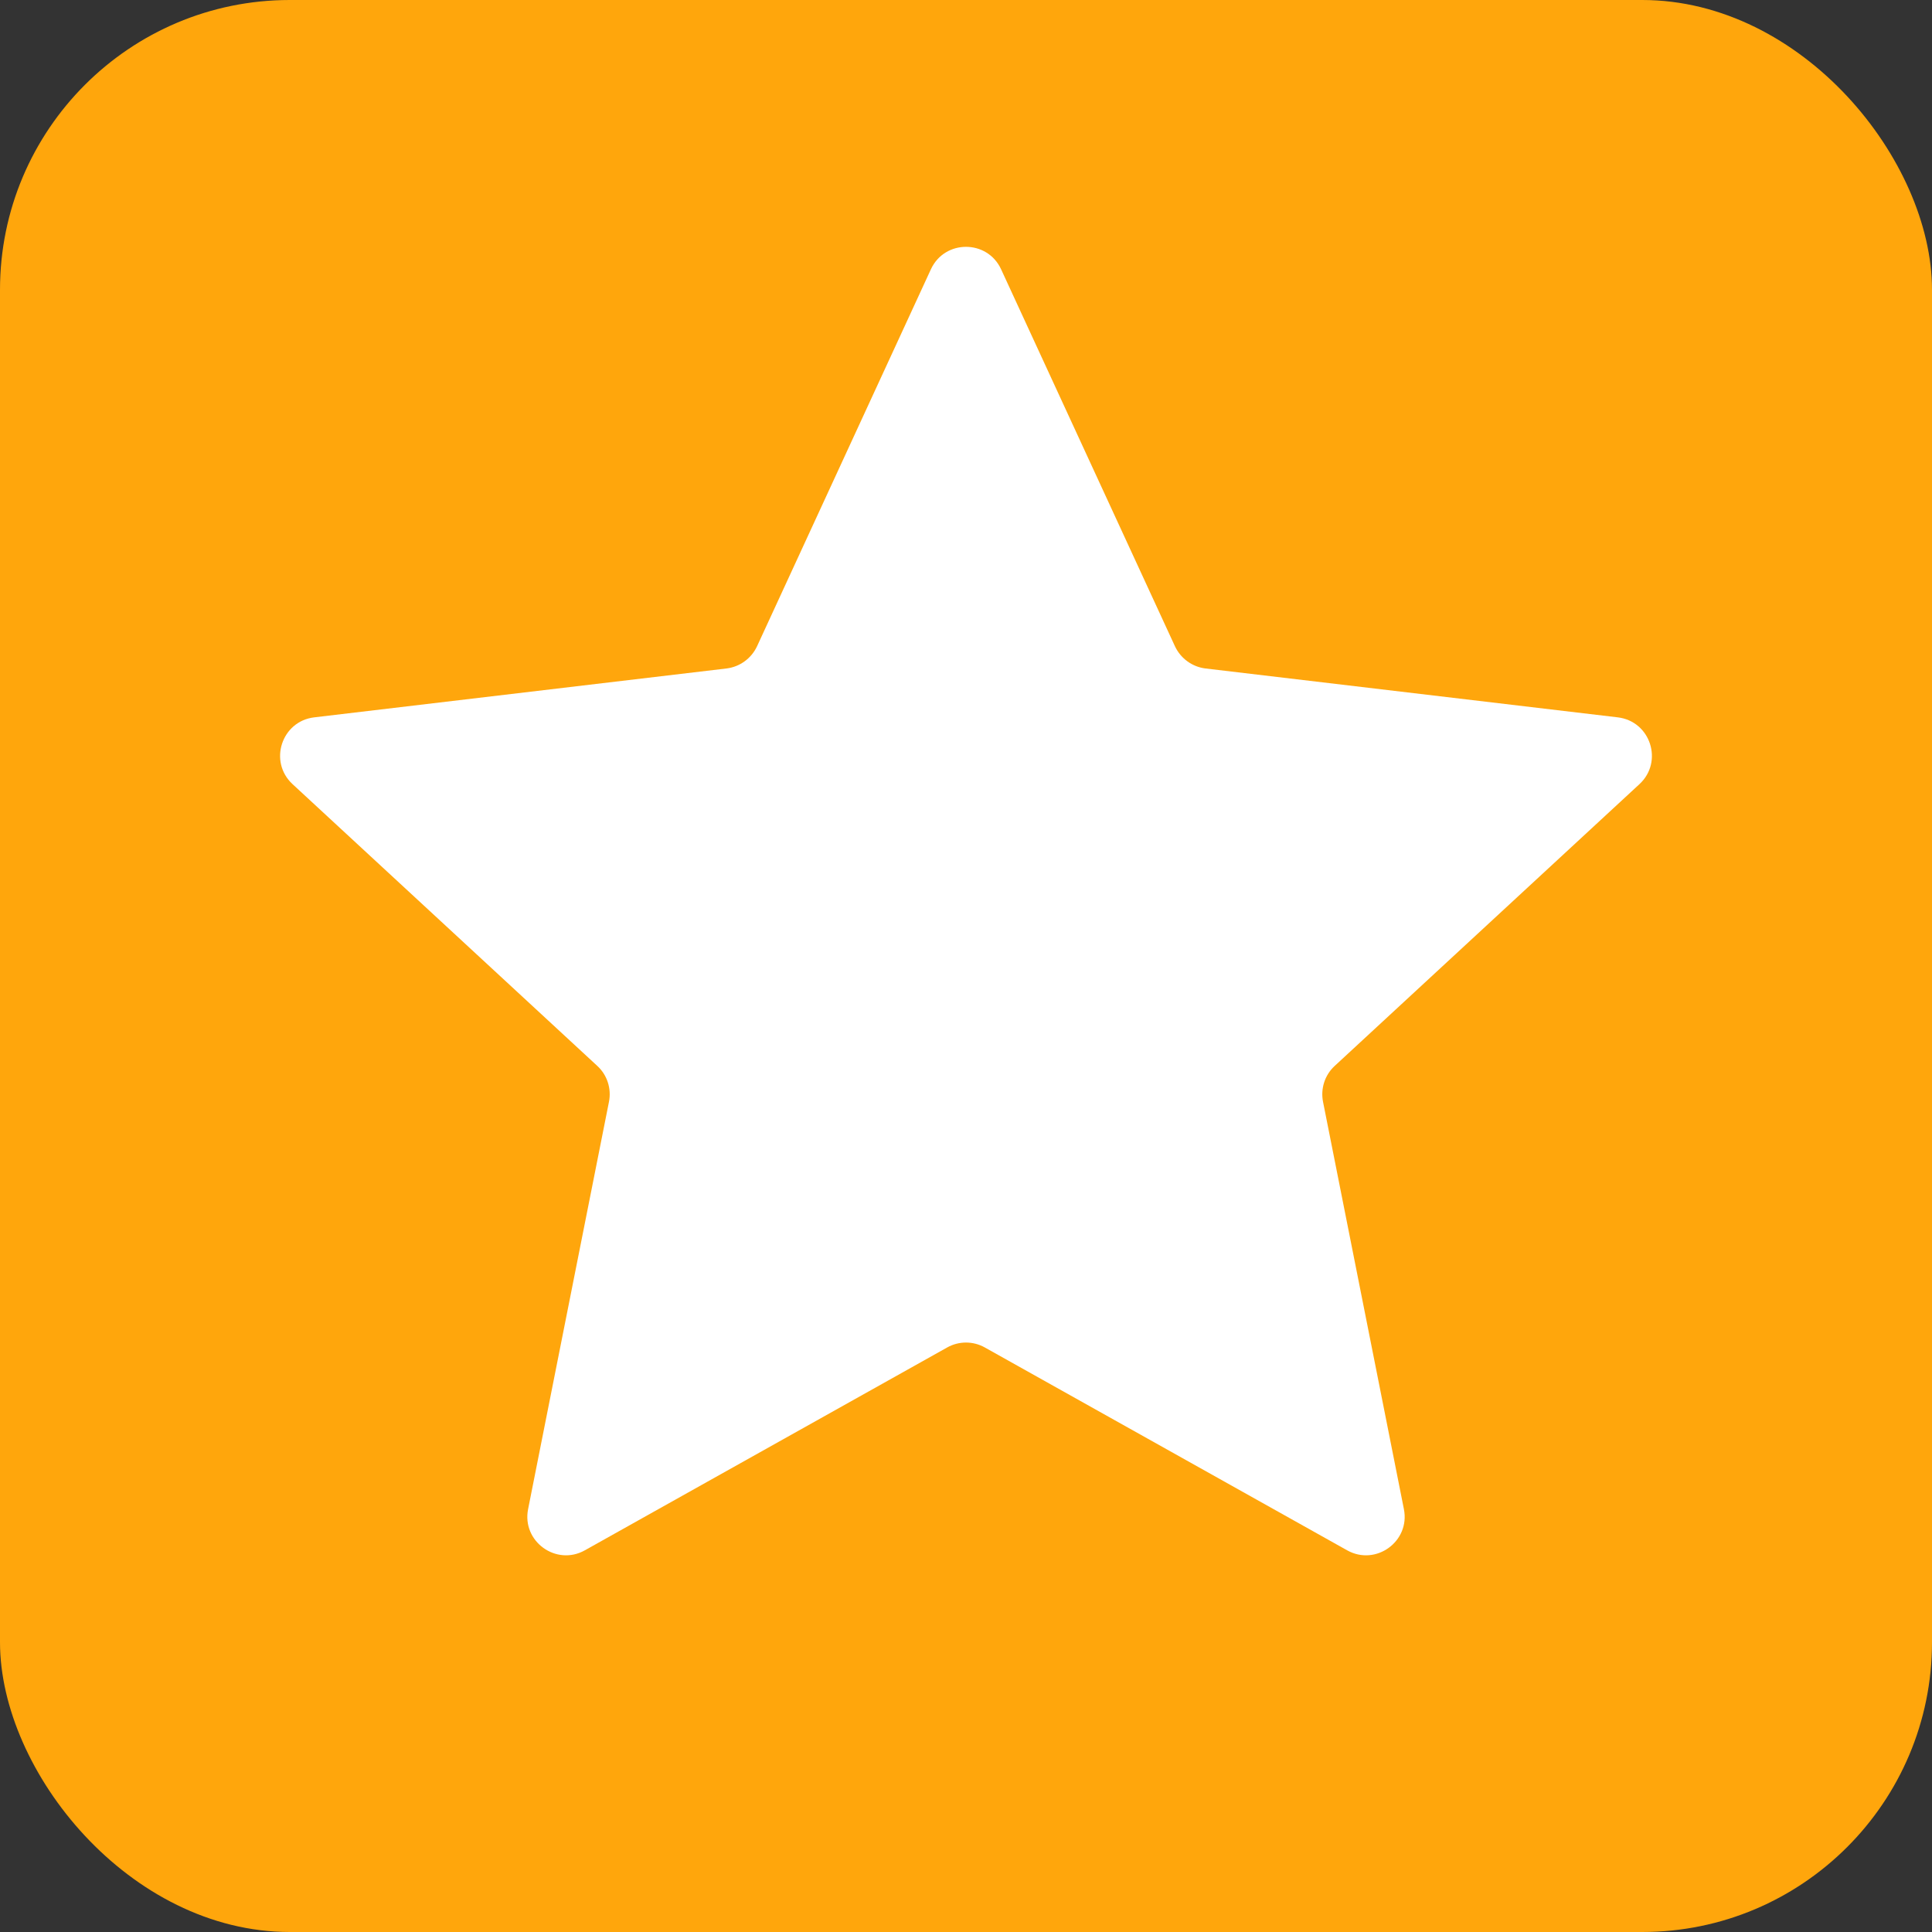
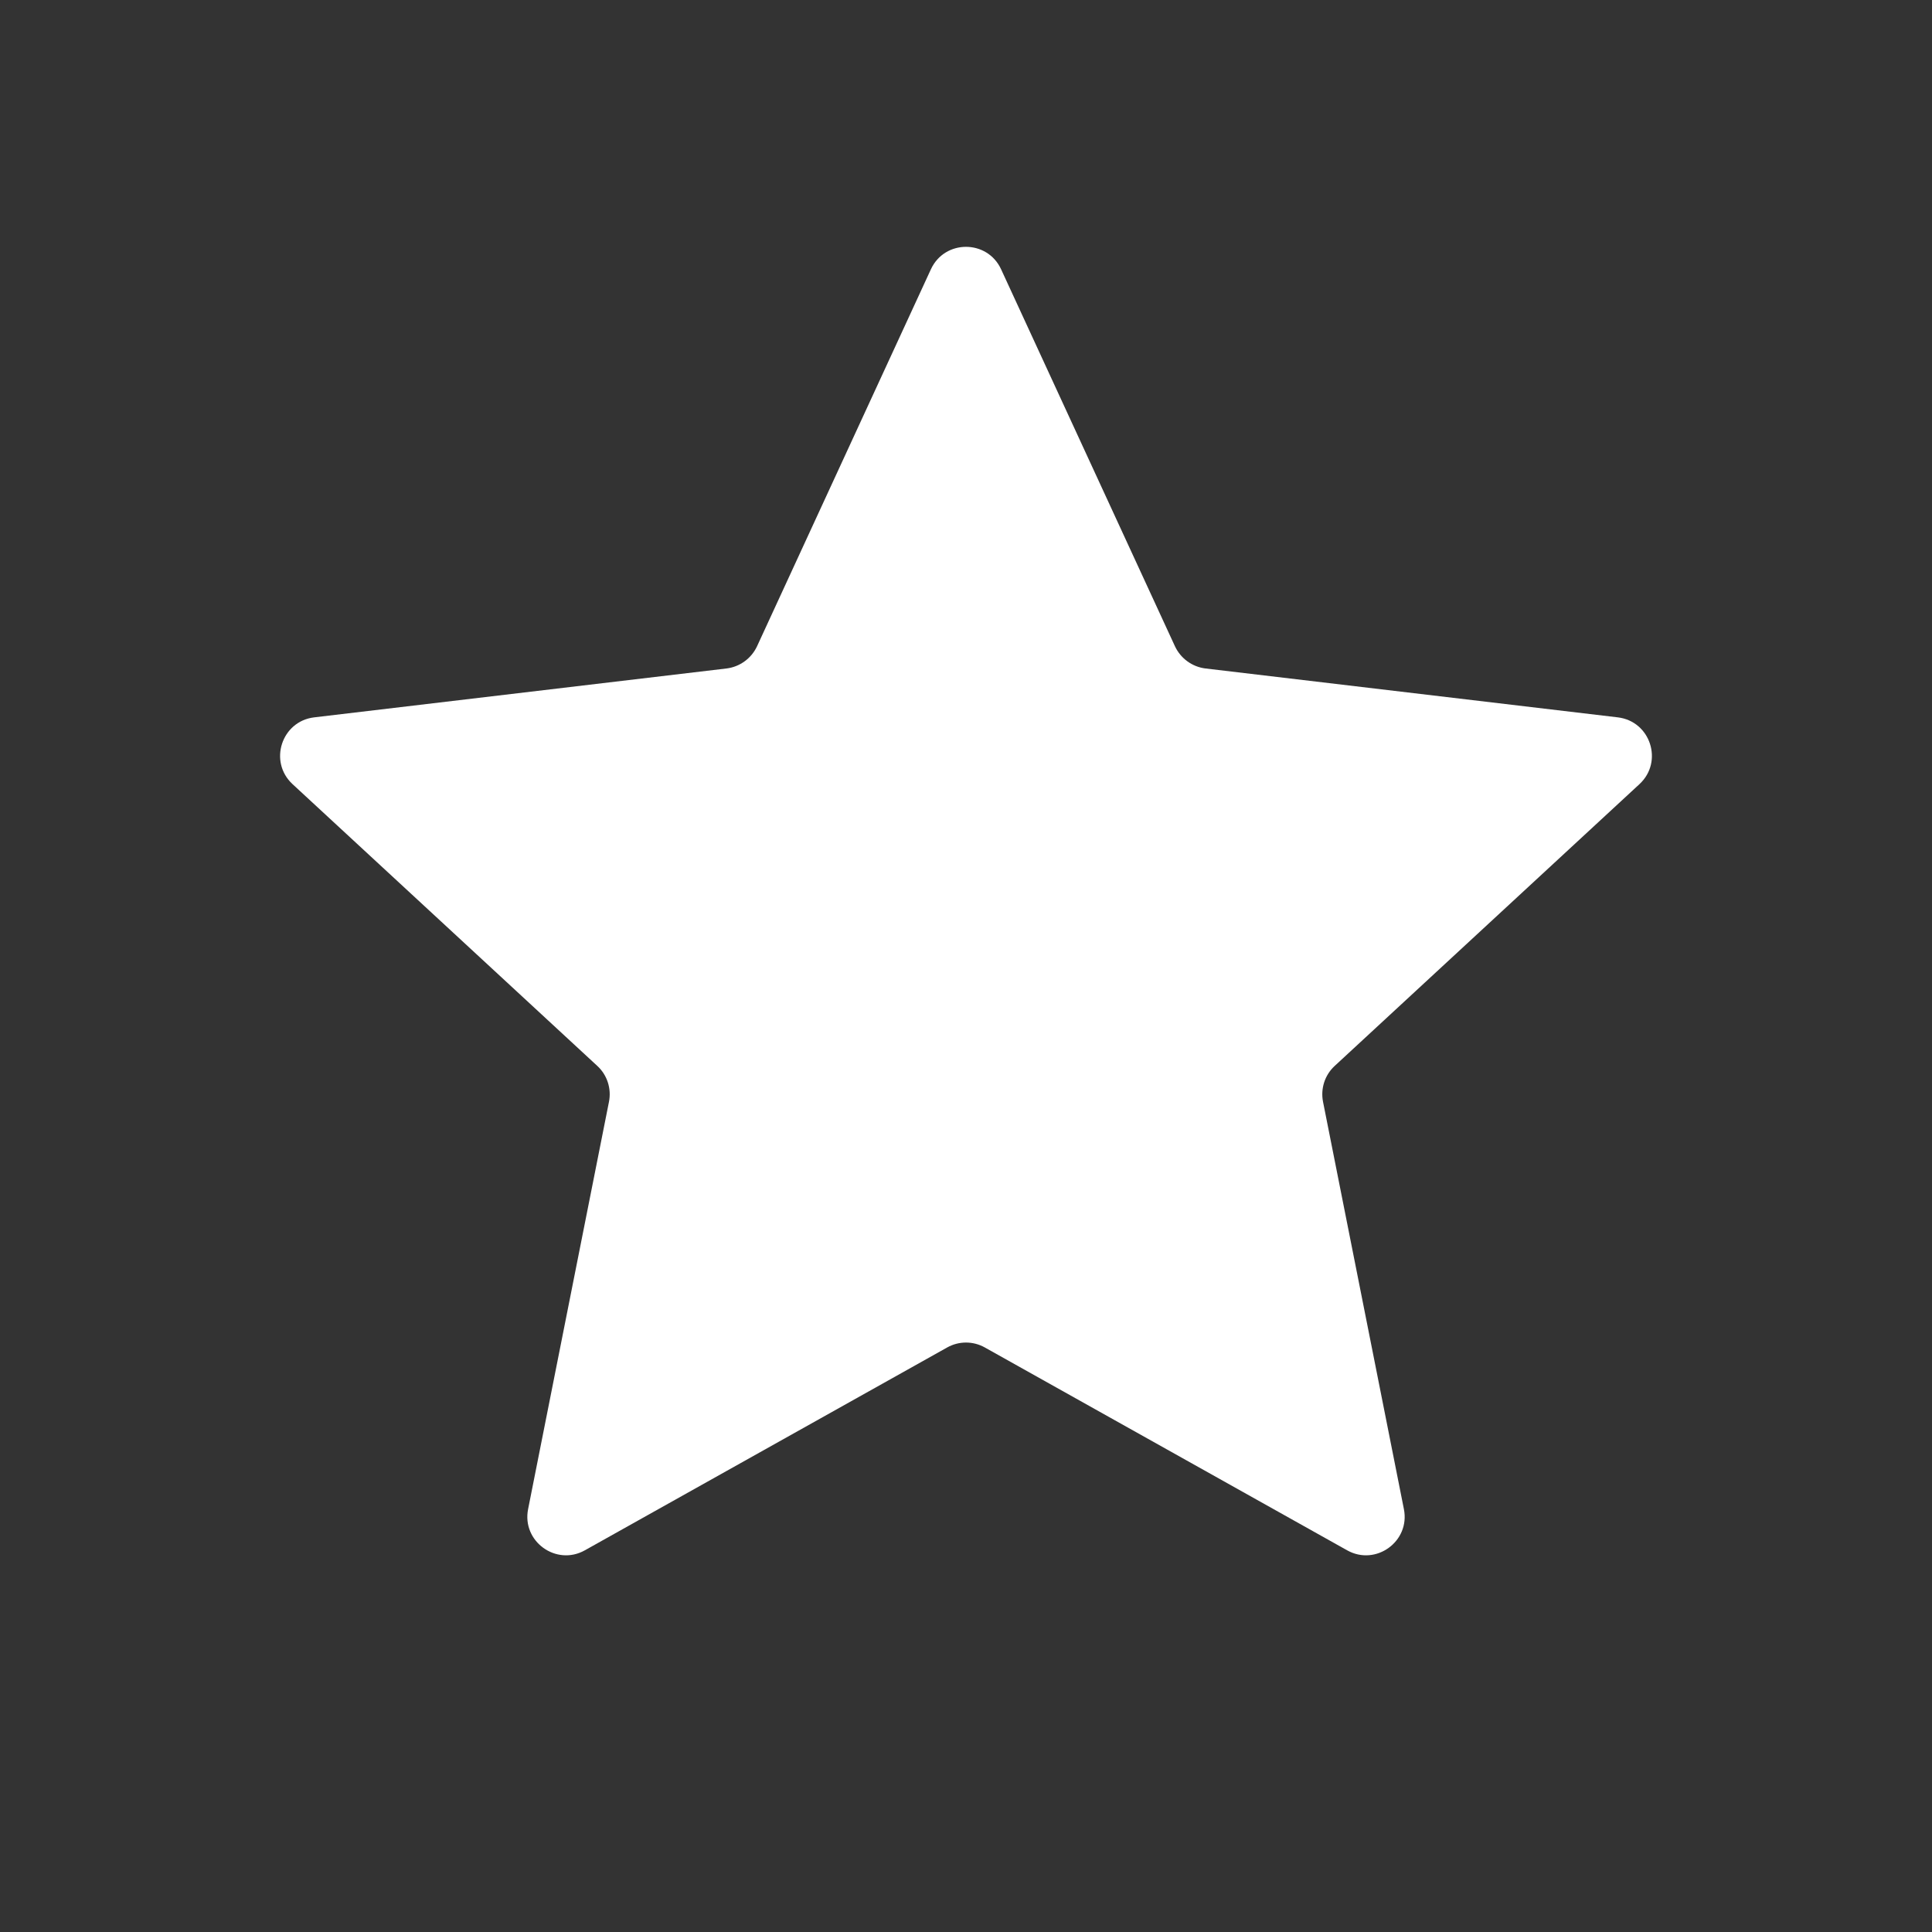
<svg xmlns="http://www.w3.org/2000/svg" width="20" height="20" viewBox="0 0 20 20" fill="none">
  <rect x="0" y="0" width="20" height="20" fill="#333333" stroke="none" />
-   <rect width="20" height="20" rx="3" fill="#FFA60C" />
  <path d="M9.637 2.787C9.78 2.478 10.22 2.478 10.363 2.787L12.163 6.69C12.222 6.816 12.341 6.903 12.479 6.92L16.747 7.426C17.086 7.466 17.222 7.885 16.972 8.117L13.816 11.035C13.714 11.129 13.669 11.27 13.696 11.406L14.533 15.622C14.6 15.956 14.243 16.215 13.946 16.049L10.195 13.949C10.074 13.881 9.926 13.881 9.805 13.949L6.054 16.049C5.757 16.215 5.4 15.956 5.467 15.622L6.304 11.406C6.331 11.27 6.286 11.129 6.184 11.035L3.028 8.117C2.778 7.885 2.914 7.466 3.253 7.426L7.521 6.92C7.659 6.903 7.778 6.816 7.837 6.69L9.637 2.787Z" fill="white" />
</svg>